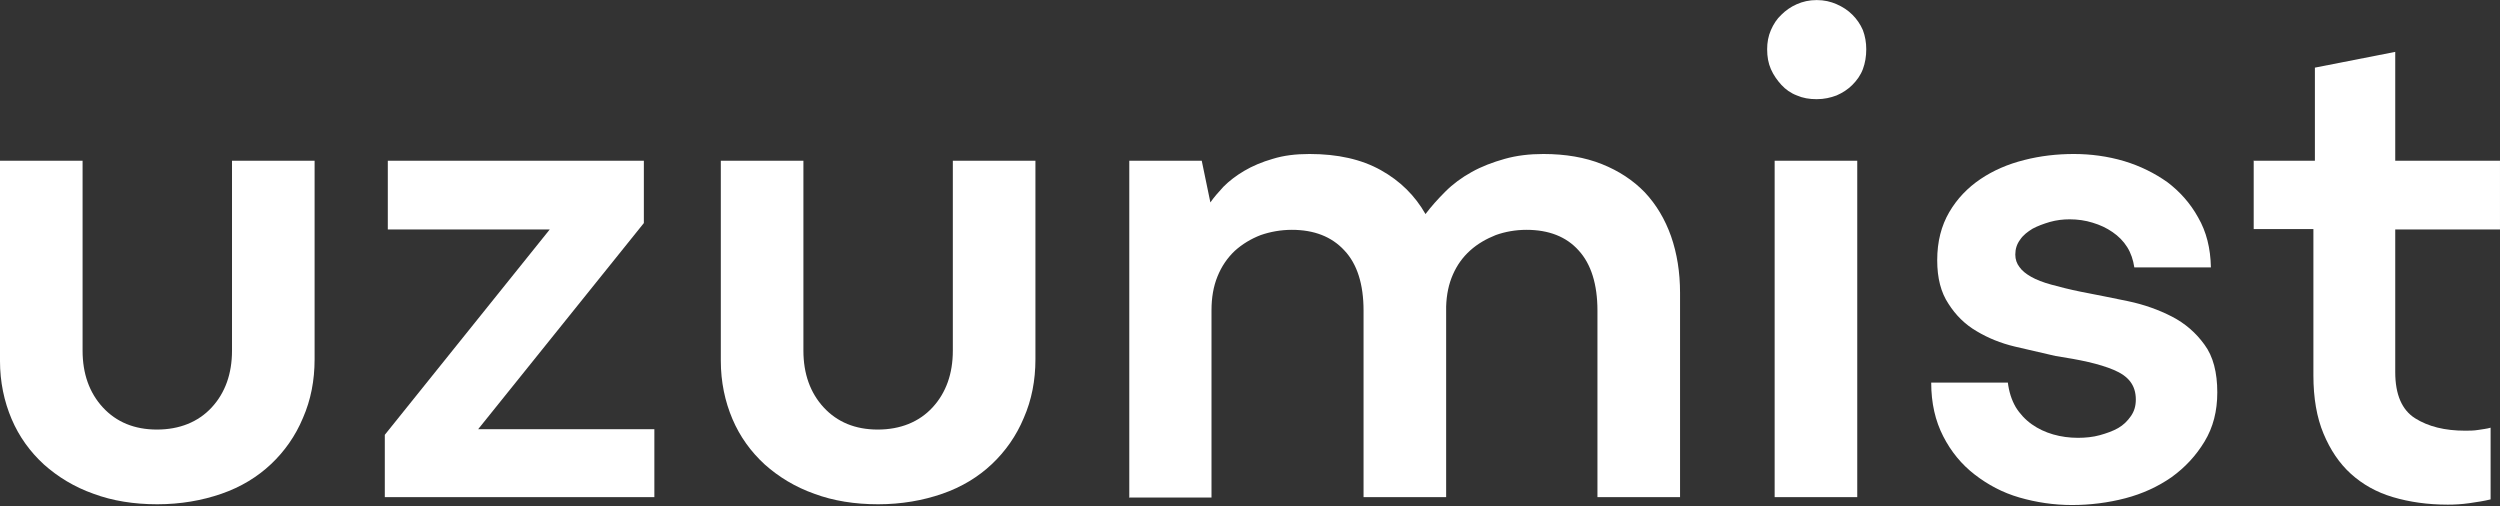
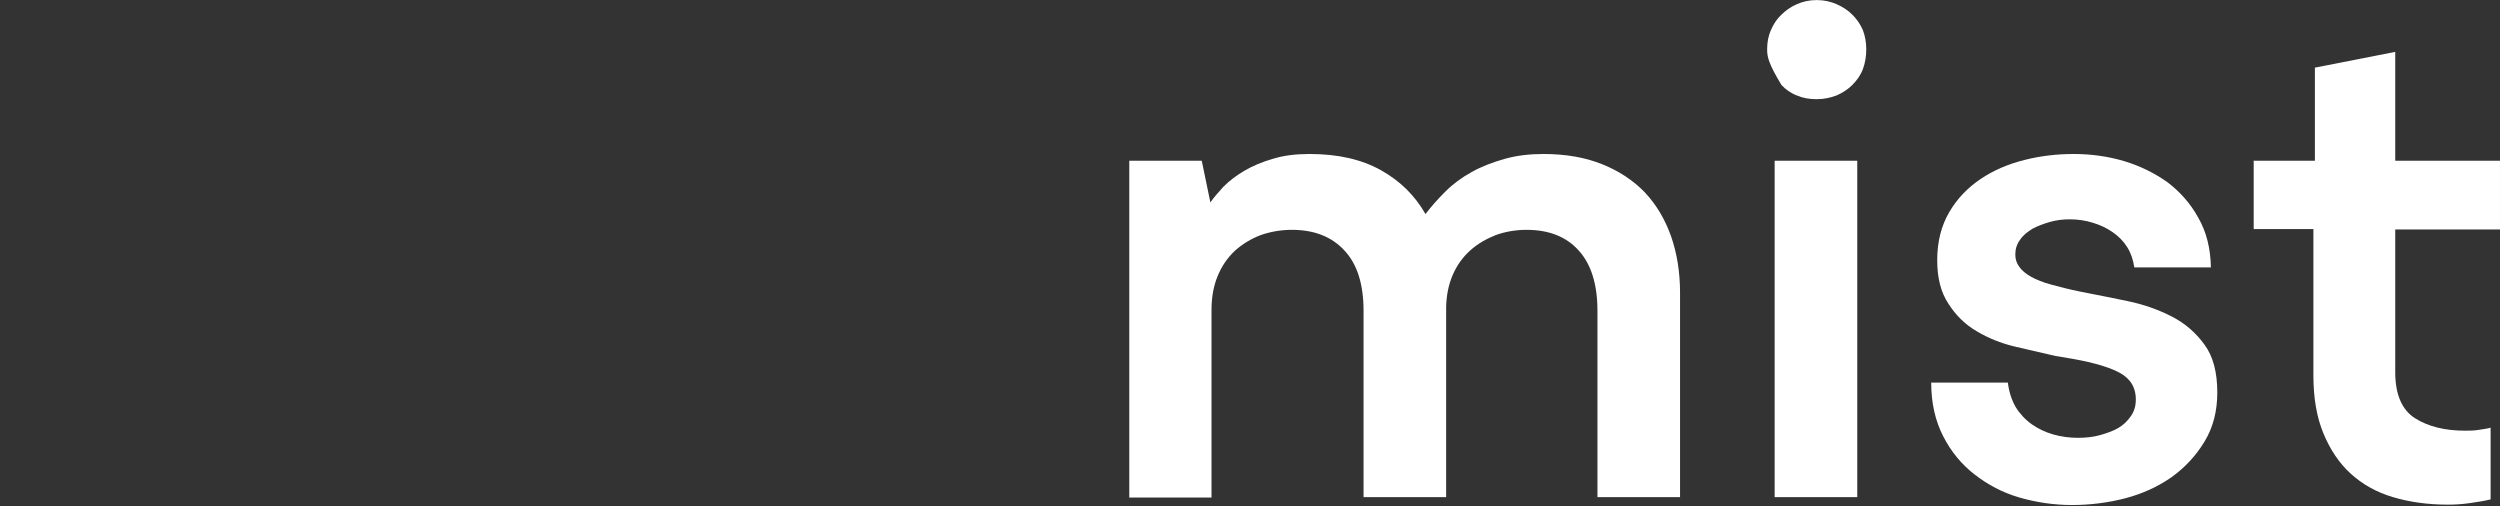
<svg xmlns="http://www.w3.org/2000/svg" fill="none" viewBox="0 0 2000 405" height="405" width="2000">
  <rect x="0" y="0" width="2000" height="405" fill="#333333" stroke="none" />
-   <path fill="white" d="M186.204 128.6H251.679V287.483C251.679 304.302 248.676 319.92 242.369 334.337C236.362 348.753 227.652 361.068 216.839 371.279C206.027 381.491 192.812 389.6 177.194 395.007C161.576 400.413 144.456 403.416 125.835 403.416C107.213 403.416 90.094 400.713 74.776 395.007C59.458 389.6 46.243 381.491 35.13 371.58C24.018 361.368 15.308 349.354 9.301 335.238C3.294 321.122 -0.01 305.504 -0.01 288.684V128.6H66.066V280.575C66.066 298.896 71.472 314.214 82.285 325.927C93.097 337.641 107.514 343.648 125.534 343.648C143.555 343.648 158.572 337.641 169.385 325.927C180.197 314.214 185.603 298.896 185.603 280.575V128.6H186.204Z" />
-   <path fill="white" d="M443.9 178.458L446.604 183.563H310.247V128.6H515.082V178.458L378.425 348.453L375.722 343.347H523.492V397.71H307.844V347.852L443.9 178.458Z" />
-   <path fill="white" d="M762.867 128.6H828.343V287.483C828.343 304.302 825.339 319.92 819.032 334.337C813.025 348.753 804.315 361.068 793.503 371.279C782.69 381.491 769.475 389.6 753.857 395.007C738.239 400.413 721.119 403.416 702.498 403.416C683.876 403.416 666.757 400.713 651.439 395.007C636.122 389.6 622.906 381.491 611.794 371.58C600.681 361.368 591.971 349.354 585.964 335.238C579.957 321.122 576.653 305.504 576.653 288.684V128.6H642.729V280.575C642.729 298.896 648.135 314.214 658.948 325.927C669.76 337.641 684.177 343.648 702.198 343.648C720.218 343.648 735.236 337.641 746.048 325.927C756.86 314.214 762.267 298.896 762.267 280.575V128.6H762.867Z" />
  <path fill="white" d="M903.429 397.71V128.6H961.396L968.303 161.939C971.007 158.034 974.611 153.829 978.816 149.324C983.321 144.819 988.727 140.614 995.335 136.71C1001.94 132.805 1009.75 129.501 1018.16 127.098C1026.87 124.395 1036.48 123.194 1047.59 123.194C1070.12 123.194 1089.04 127.399 1104.66 136.109C1120.28 144.819 1131.99 156.532 1140.4 171.249C1144.91 165.242 1150.31 159.235 1156.32 153.229C1162.33 147.222 1169.23 142.116 1177.34 137.611C1185.45 133.105 1194.16 129.802 1203.77 127.098C1213.39 124.395 1223.6 123.194 1234.71 123.194C1252.43 123.194 1268.05 125.897 1281.56 131.303C1295.08 136.71 1306.49 144.218 1315.8 153.829C1325.11 163.741 1332.02 175.454 1336.83 188.97C1341.63 202.786 1344.04 217.803 1344.04 234.322V397.71H1277.96V248.438C1277.96 227.414 1272.85 211.195 1262.94 200.383C1253.03 189.27 1238.91 183.864 1221.19 183.864C1212.48 183.864 1204.07 185.365 1196.57 188.069C1189.06 191.072 1182.15 194.977 1176.14 200.383C1170.14 205.789 1165.63 212.096 1162.33 219.605C1159.02 227.113 1157.22 235.523 1156.92 245.134V397.71H1090.84V248.438C1090.84 227.414 1085.74 211.195 1075.53 200.383C1065.32 189.27 1051.2 183.864 1033.48 183.864C1024.77 183.864 1016.36 185.365 1008.55 188.069C1000.74 191.072 993.833 195.277 987.826 200.683C981.819 206.39 977.314 212.997 974.01 221.107C970.706 229.216 969.204 238.226 969.204 248.138V398.01H903.129L903.429 397.71Z" />
-   <path fill="white" d="M1437.44 76.34C1432.64 74.538 1428.43 71.535 1425.13 67.93C1421.83 64.326 1418.82 60.121 1416.72 55.316C1414.62 50.51 1413.72 45.404 1413.72 39.398C1413.72 33.991 1414.62 28.886 1416.72 24.08C1418.82 19.274 1421.52 15.07 1425.13 11.766C1428.43 8.462 1432.64 5.459 1437.44 3.356C1442.25 1.254 1447.35 0.052 1453.36 0.052C1459.37 0.052 1464.47 1.254 1469.28 3.356C1474.09 5.459 1478.29 8.162 1481.89 11.766C1485.5 15.37 1488.2 19.274 1490.3 24.08C1492.11 28.886 1493.01 33.991 1493.01 39.398C1493.01 45.104 1492.11 50.51 1490.3 55.316C1488.5 60.121 1485.5 64.326 1481.89 67.93C1478.29 71.535 1474.09 74.238 1469.28 76.34C1464.47 78.142 1459.37 79.344 1453.36 79.344C1447.35 79.344 1442.25 78.442 1437.44 76.34ZM1419.72 397.71V128.6H1485.8V397.71H1419.72Z" />
+   <path fill="white" d="M1437.44 76.34C1432.64 74.538 1428.43 71.535 1425.13 67.93C1414.62 50.51 1413.72 45.404 1413.72 39.398C1413.72 33.991 1414.62 28.886 1416.72 24.08C1418.82 19.274 1421.52 15.07 1425.13 11.766C1428.43 8.462 1432.64 5.459 1437.44 3.356C1442.25 1.254 1447.35 0.052 1453.36 0.052C1459.37 0.052 1464.47 1.254 1469.28 3.356C1474.09 5.459 1478.29 8.162 1481.89 11.766C1485.5 15.37 1488.2 19.274 1490.3 24.08C1492.11 28.886 1493.01 33.991 1493.01 39.398C1493.01 45.104 1492.11 50.51 1490.3 55.316C1488.5 60.121 1485.5 64.326 1481.89 67.93C1478.29 71.535 1474.09 74.238 1469.28 76.34C1464.47 78.142 1459.37 79.344 1453.36 79.344C1447.35 79.344 1442.25 78.442 1437.44 76.34ZM1419.72 397.71V128.6H1485.8V397.71H1419.72Z" />
  <path fill="white" d="M1606.24 305.804C1607.14 313.313 1609.24 319.92 1612.54 325.627C1615.85 331.033 1620.35 335.839 1625.46 339.443C1630.57 343.047 1636.27 345.75 1642.58 347.552C1648.89 349.354 1655.49 350.255 1662.4 350.255C1668.41 350.255 1674.42 349.654 1679.82 348.153C1685.23 346.651 1690.33 344.849 1694.54 342.446C1698.74 340.043 1702.05 336.74 1704.75 332.835C1707.45 328.931 1708.66 324.726 1708.66 319.62C1708.66 313.913 1707.15 309.108 1704.15 305.203C1701.15 301.299 1696.64 298.295 1690.93 295.893C1685.23 293.49 1678.32 291.387 1670.51 289.585C1662.7 287.783 1653.99 286.282 1644.38 284.78C1634.17 282.377 1623.36 279.974 1611.94 277.271C1600.53 274.568 1590.32 270.363 1581.31 264.957C1572 259.551 1564.49 252.042 1558.78 243.032C1552.78 234.021 1549.77 222.608 1549.77 208.192C1549.77 193.174 1553.08 180.56 1559.38 169.748C1565.69 158.935 1574.1 150.225 1584.31 143.317C1594.52 136.409 1606.24 131.303 1619.45 127.999C1632.37 124.696 1645.58 123.194 1659.1 123.194C1672.61 123.194 1686.13 124.996 1699.34 128.901C1712.26 132.805 1723.67 138.512 1733.88 145.72C1743.8 153.229 1752.21 162.539 1758.51 173.952C1765.12 185.365 1768.42 198.581 1768.72 213.898H1707.45C1706.55 207.891 1704.75 202.485 1701.75 197.68C1698.74 192.874 1694.84 188.97 1690.03 185.666C1685.23 182.362 1680.12 179.959 1674.12 178.157C1668.41 176.355 1662.1 175.454 1655.79 175.454C1650.39 175.454 1645.28 176.055 1639.88 177.556C1634.77 179.058 1629.96 180.86 1626.06 182.963C1622.16 185.365 1618.55 188.069 1616.15 191.673C1613.45 195.277 1612.24 199.181 1612.24 203.687C1612.24 207.591 1613.45 210.895 1615.55 213.598C1617.65 216.601 1620.65 219.004 1624.86 221.407C1629.06 223.81 1634.47 225.912 1641.08 227.714C1647.68 229.516 1655.79 231.619 1664.8 233.421C1677.12 235.824 1689.43 238.226 1702.35 240.929C1715.26 243.632 1726.98 247.837 1737.49 253.244C1748 258.65 1756.71 266.158 1763.62 275.769C1770.53 285.08 1773.83 297.995 1773.83 313.913C1773.83 328.931 1770.53 341.845 1763.62 353.259C1756.71 364.672 1748 373.982 1737.19 381.791C1726.38 389.3 1714.06 395.007 1700.25 398.611C1686.43 402.215 1672.01 404.017 1657.6 404.017C1643.18 404.017 1629.06 401.915 1615.55 398.01C1602.03 394.106 1590.32 387.798 1579.81 379.689C1569.29 371.58 1560.89 361.368 1554.58 349.054C1548.27 336.74 1544.97 322.623 1544.97 306.104H1606.24V305.804Z" />
  <path fill="white" d="M1803.26 128.6H1851.92V54.114L1916.19 41.5V128.6H1999.99V183.563H1916.19V297.695C1916.19 315.715 1921.6 328.03 1932.11 334.637C1942.62 341.245 1955.84 344.549 1972.06 344.549C1975.36 344.549 1978.97 344.549 1982.57 343.948C1986.17 343.347 1989.48 343.047 1992.48 342.146V399.512C1987.68 400.713 1981.97 401.614 1975.66 402.515C1969.35 403.416 1963.65 403.717 1958.24 403.717C1942.02 403.717 1927.61 401.614 1914.39 397.71C1901.18 393.805 1890.06 387.498 1880.75 379.088C1871.44 370.679 1864.23 359.866 1858.83 346.951C1853.42 334.036 1850.72 318.419 1850.72 300.398V183.263H1802.96V128.3L1803.26 128.6Z" />
</svg>